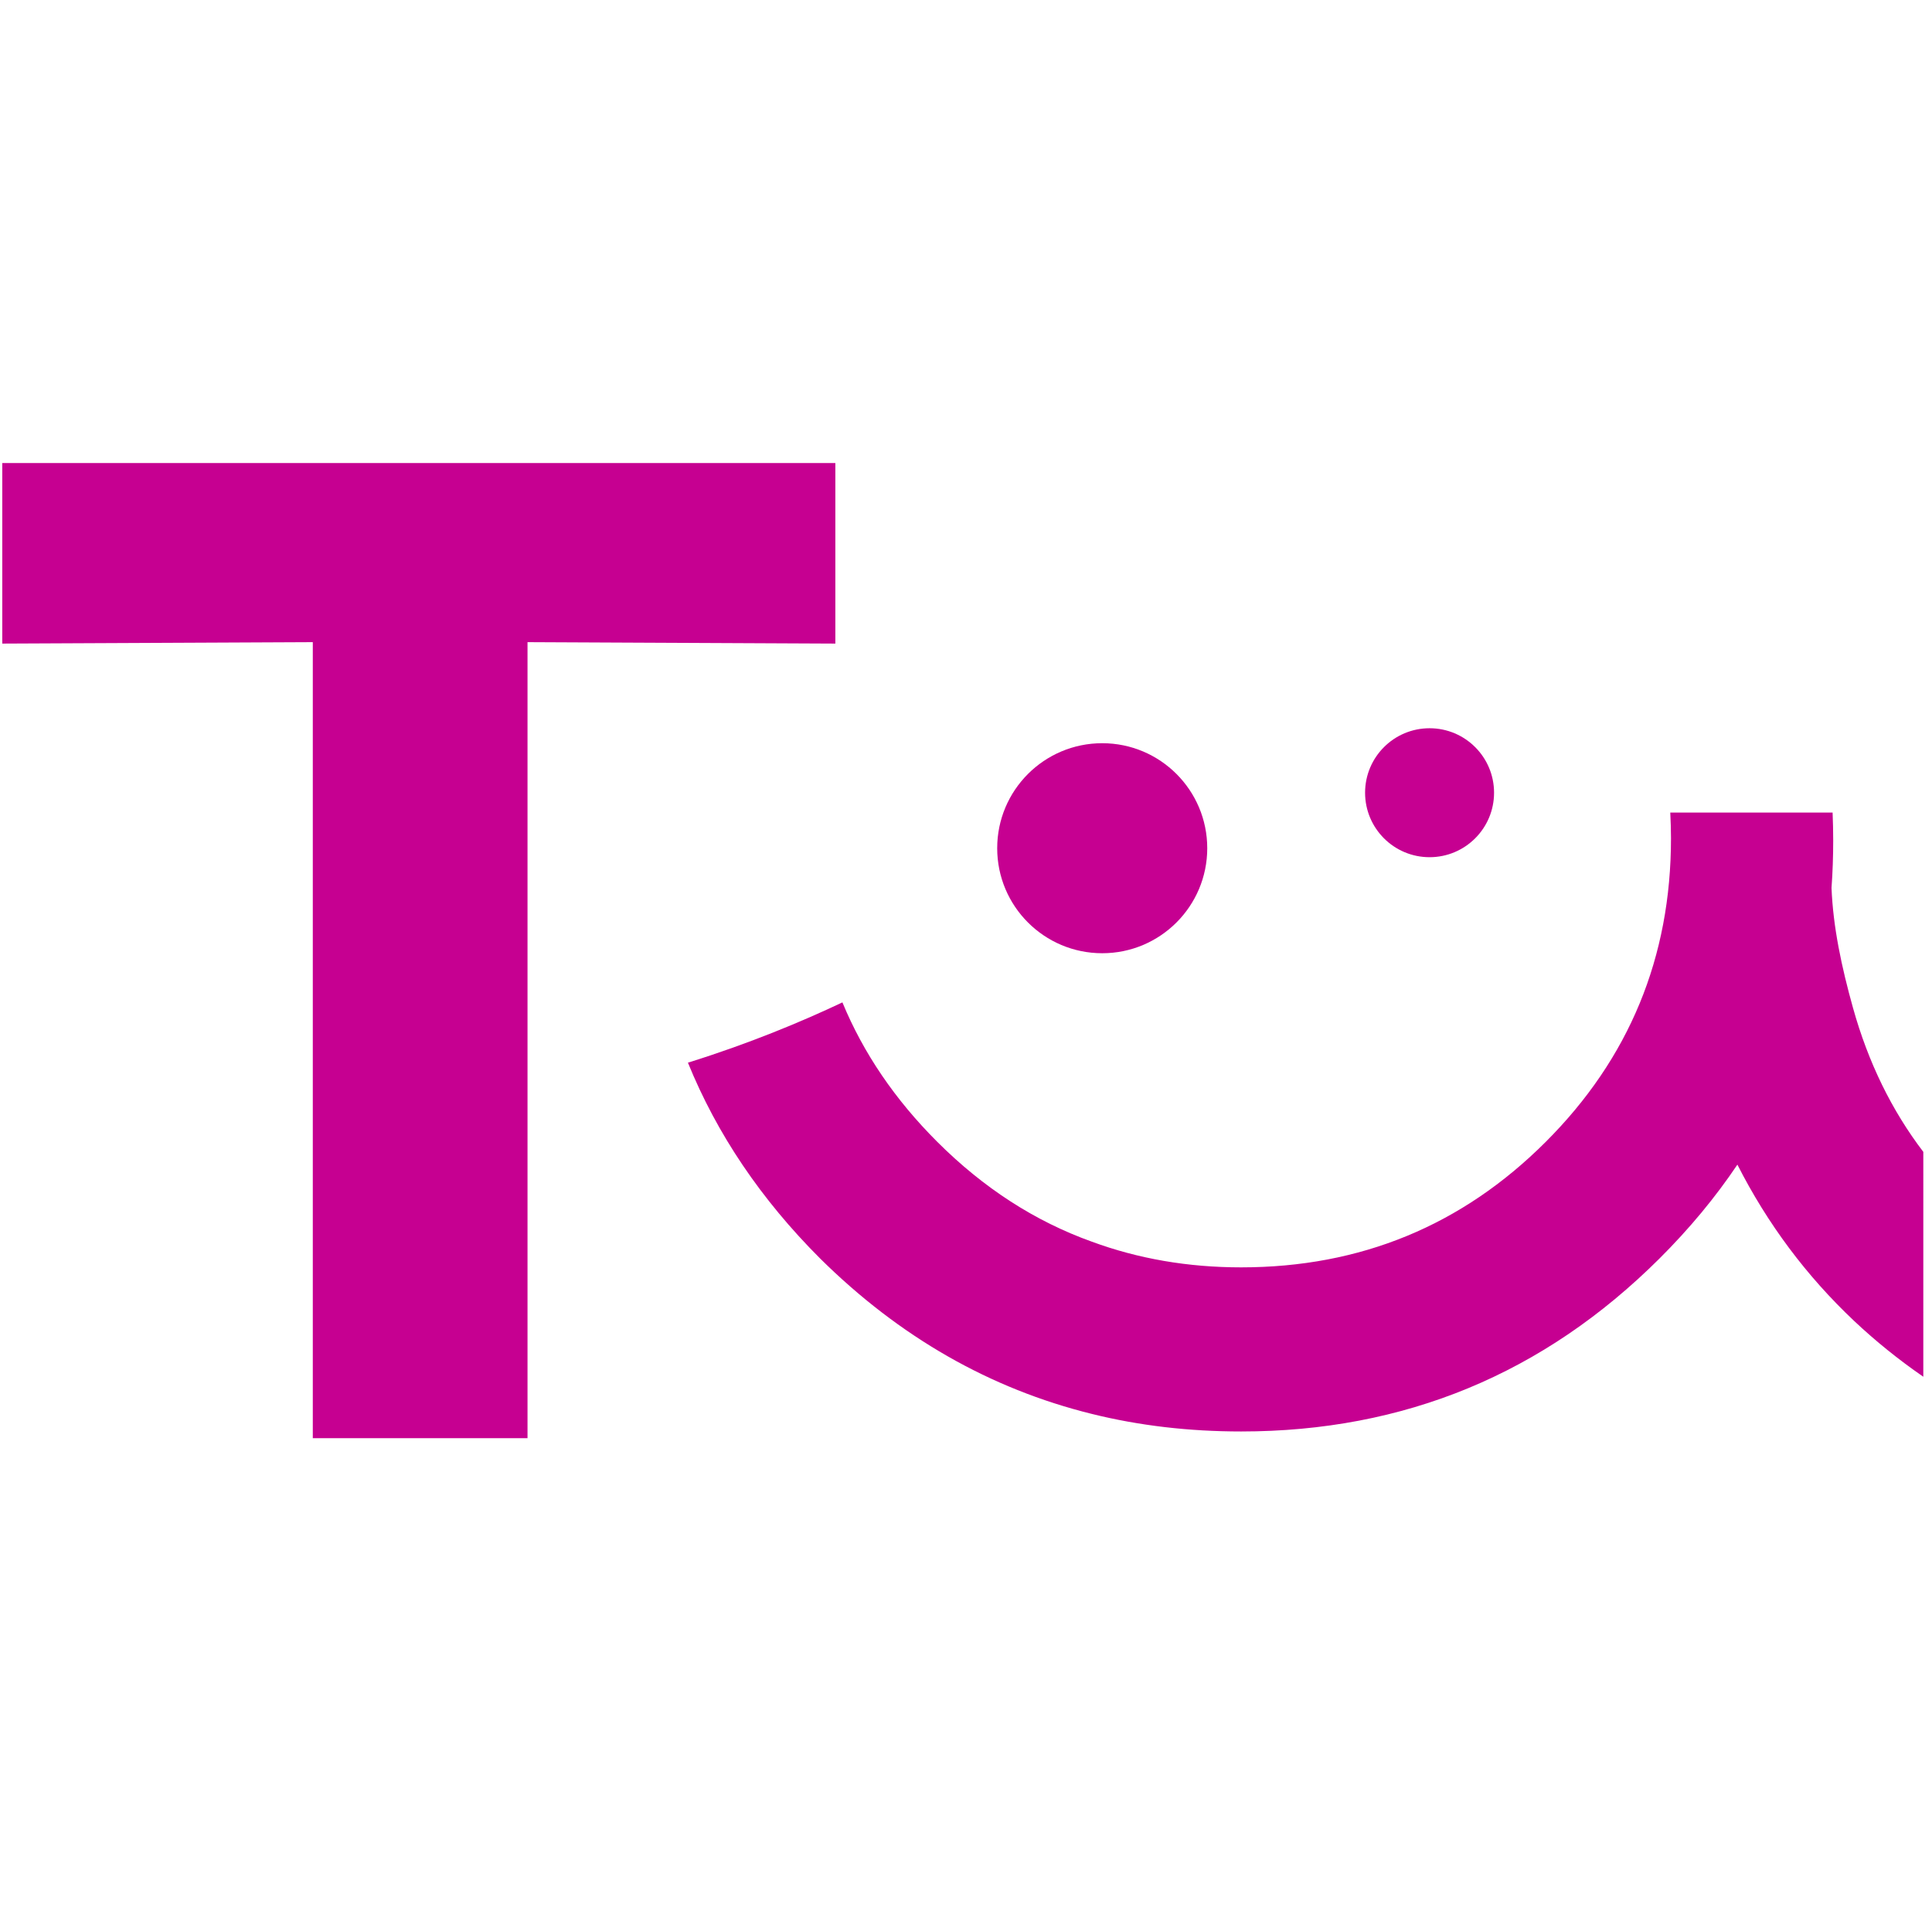
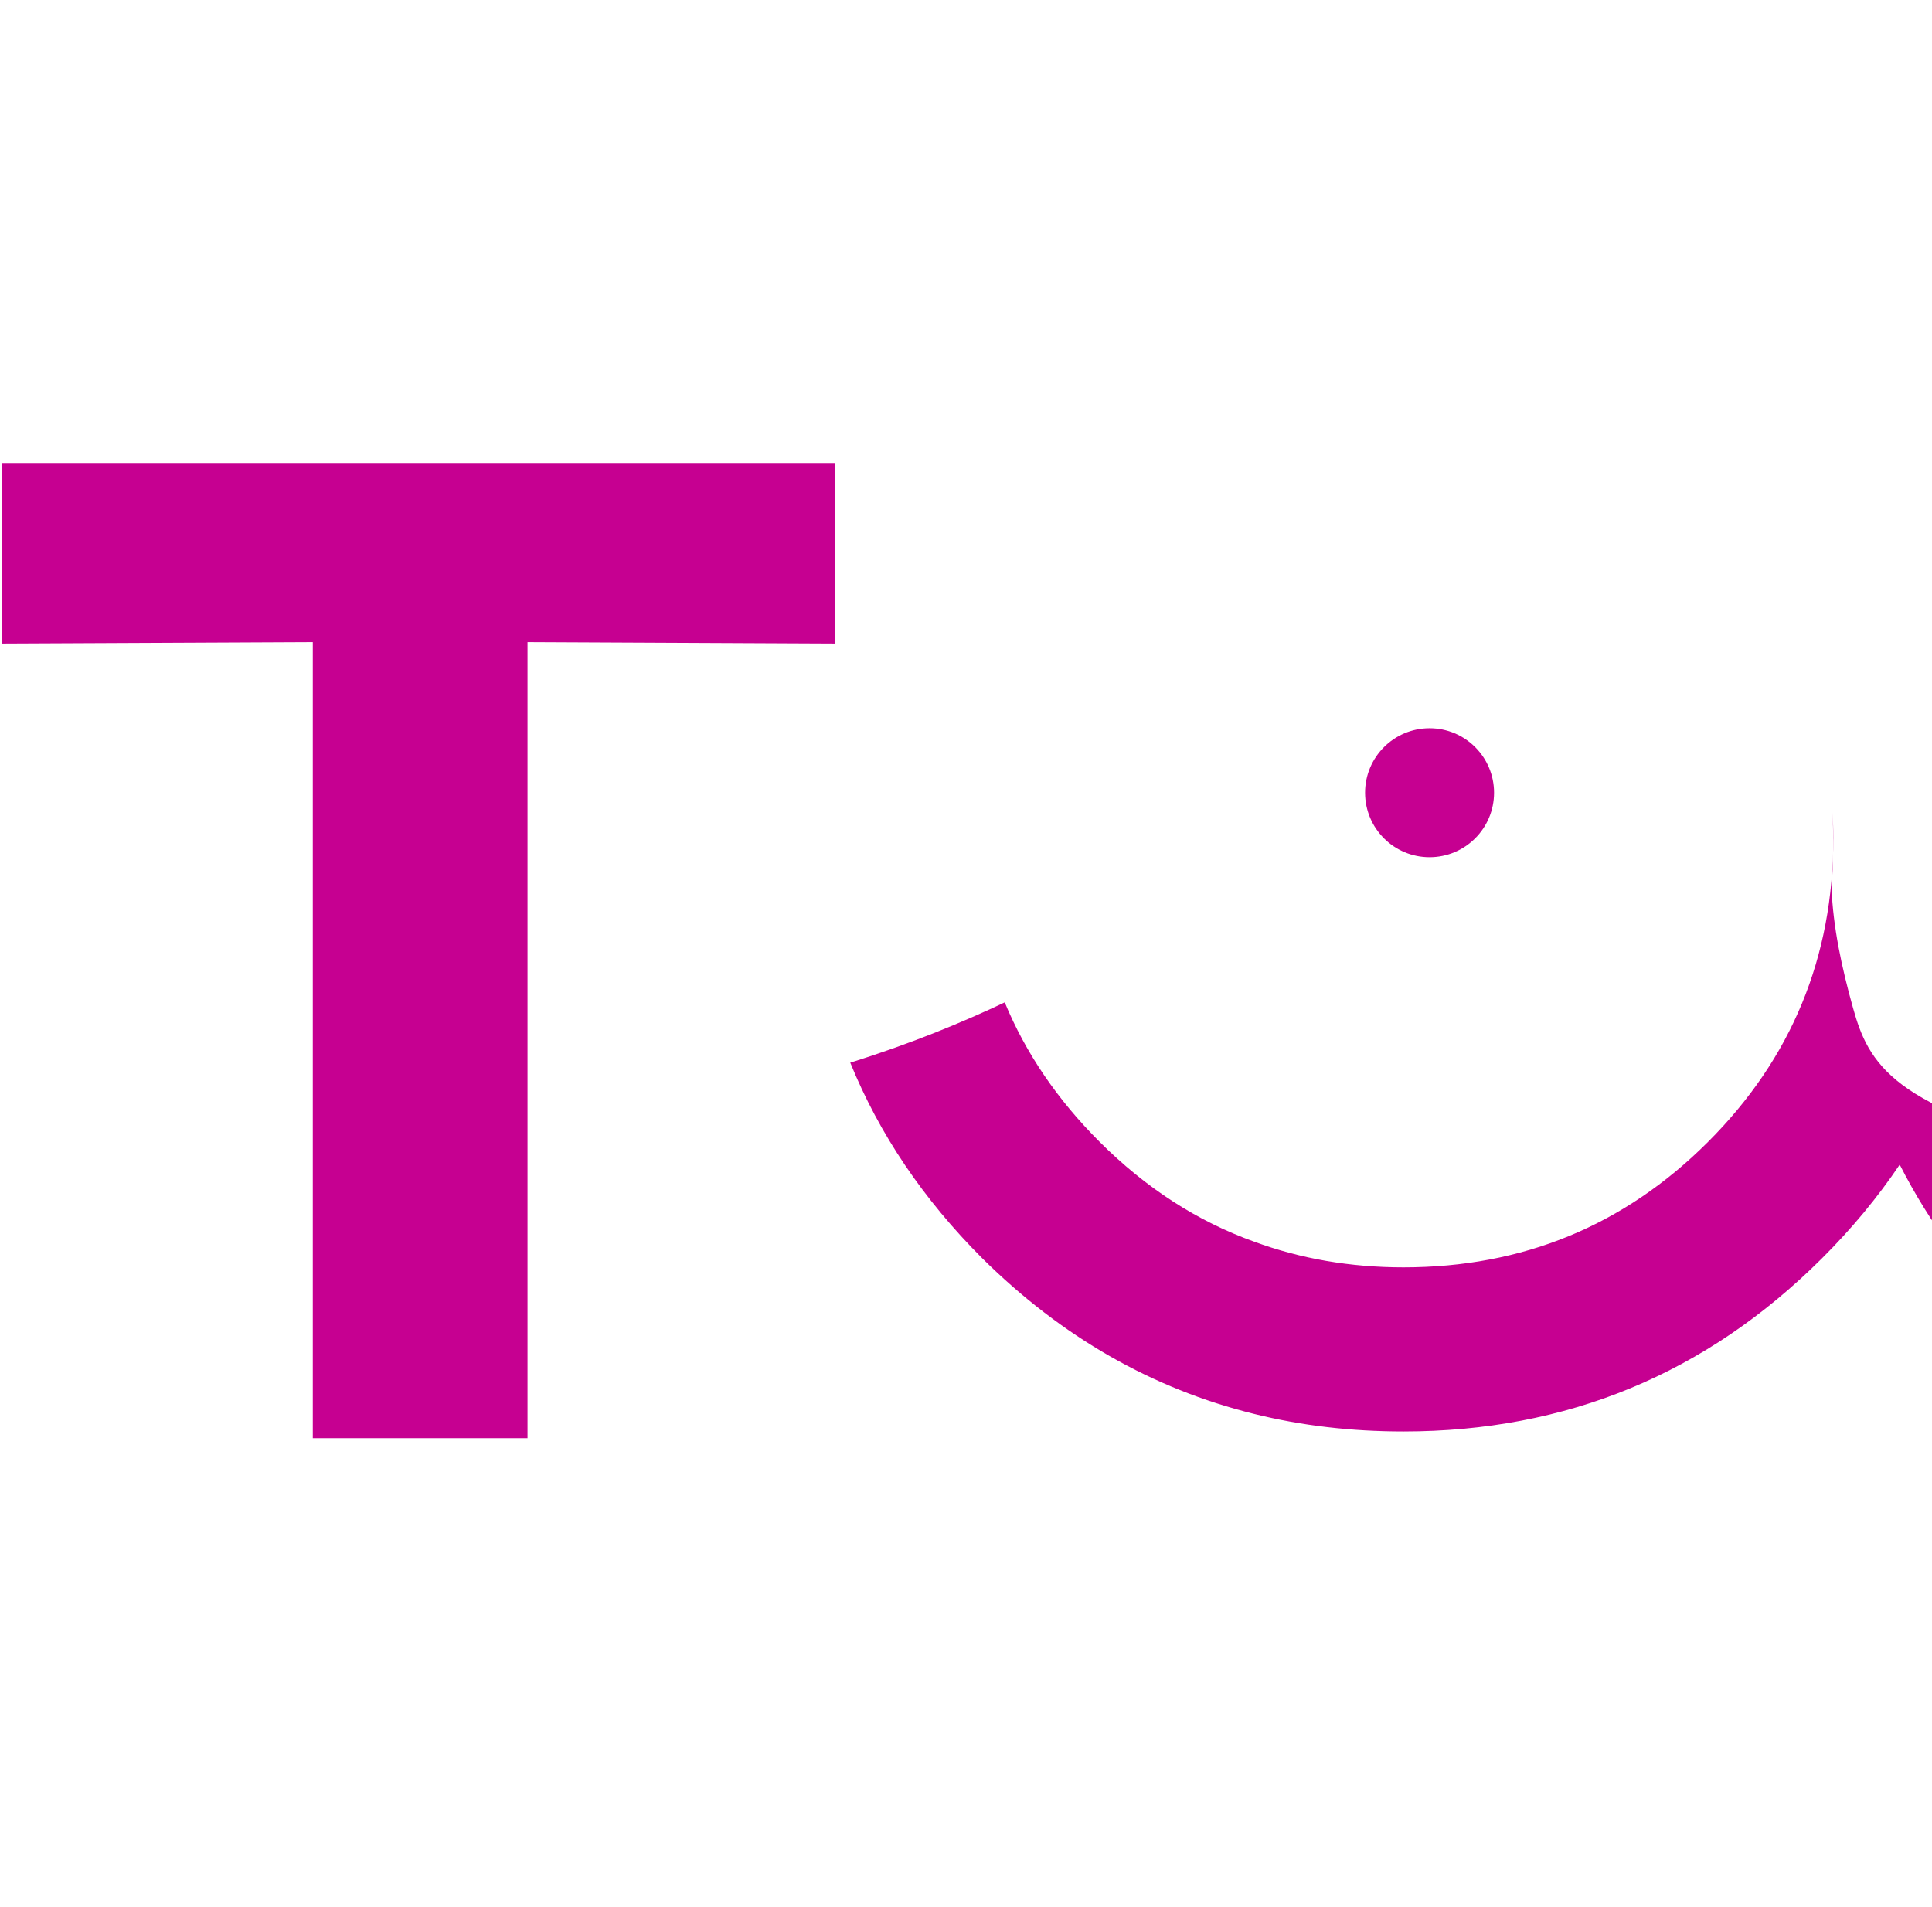
<svg xmlns="http://www.w3.org/2000/svg" version="1.1" id="logo_small" x="0px" y="0px" width="32.266px" height="31.859px" viewBox="0 0 32.266 31.859" enable-background="new 0 0 32.266 31.859" xml:space="preserve">
  <path fill="#C60091" d="M5.224,10.726L0.038,10.75V7.734h13.913v3.016L8.81,10.726v13.296H5.224V10.726z" />
  <g>
-     <circle fill="#C60091" cx="18.408" cy="14.168" r="1.754" />
    <circle fill="#C60091" cx="23.875" cy="13.241" r="1.077" />
-     <path fill="#C60091" d="M30.947,16.836c-0.19-0.68-0.333-1.349-0.359-2.005c0.019-0.262,0.028-0.527,0.028-0.796   c0-0.155-0.004-0.309-0.01-0.463h-2.711c0.007,0.142,0.012,0.284,0.012,0.429c0,1.987-0.697,3.679-2.094,5.074   c-1.396,1.395-3.091,2.094-5.085,2.094c-0.888,0-1.72-0.144-2.493-0.429c-0.949-0.34-1.81-0.896-2.585-1.671   c-0.704-0.704-1.231-1.479-1.581-2.326c-0.682,0.323-1.557,0.688-2.58,1.007c0.484,1.192,1.22,2.283,2.208,3.271   c1.324,1.31,2.837,2.176,4.538,2.596c0.79,0.196,1.621,0.293,2.493,0.293c2.725,0,5.053-0.962,6.987-2.889   c0.498-0.496,0.932-1.019,1.301-1.568c0.502,0.988,1.152,1.859,1.954,2.615c0.354,0.333,0.737,0.642,1.151,0.928V19.24   C31.595,18.55,31.202,17.749,30.947,16.836z" />
+     <path fill="#C60091" d="M30.947,16.836c-0.19-0.68-0.333-1.349-0.359-2.005c0.019-0.262,0.028-0.527,0.028-0.796   c0-0.155-0.004-0.309-0.01-0.463c0.007,0.142,0.012,0.284,0.012,0.429c0,1.987-0.697,3.679-2.094,5.074   c-1.396,1.395-3.091,2.094-5.085,2.094c-0.888,0-1.72-0.144-2.493-0.429c-0.949-0.34-1.81-0.896-2.585-1.671   c-0.704-0.704-1.231-1.479-1.581-2.326c-0.682,0.323-1.557,0.688-2.58,1.007c0.484,1.192,1.22,2.283,2.208,3.271   c1.324,1.31,2.837,2.176,4.538,2.596c0.79,0.196,1.621,0.293,2.493,0.293c2.725,0,5.053-0.962,6.987-2.889   c0.498-0.496,0.932-1.019,1.301-1.568c0.502,0.988,1.152,1.859,1.954,2.615c0.354,0.333,0.737,0.642,1.151,0.928V19.24   C31.595,18.55,31.202,17.749,30.947,16.836z" />
  </g>
</svg>